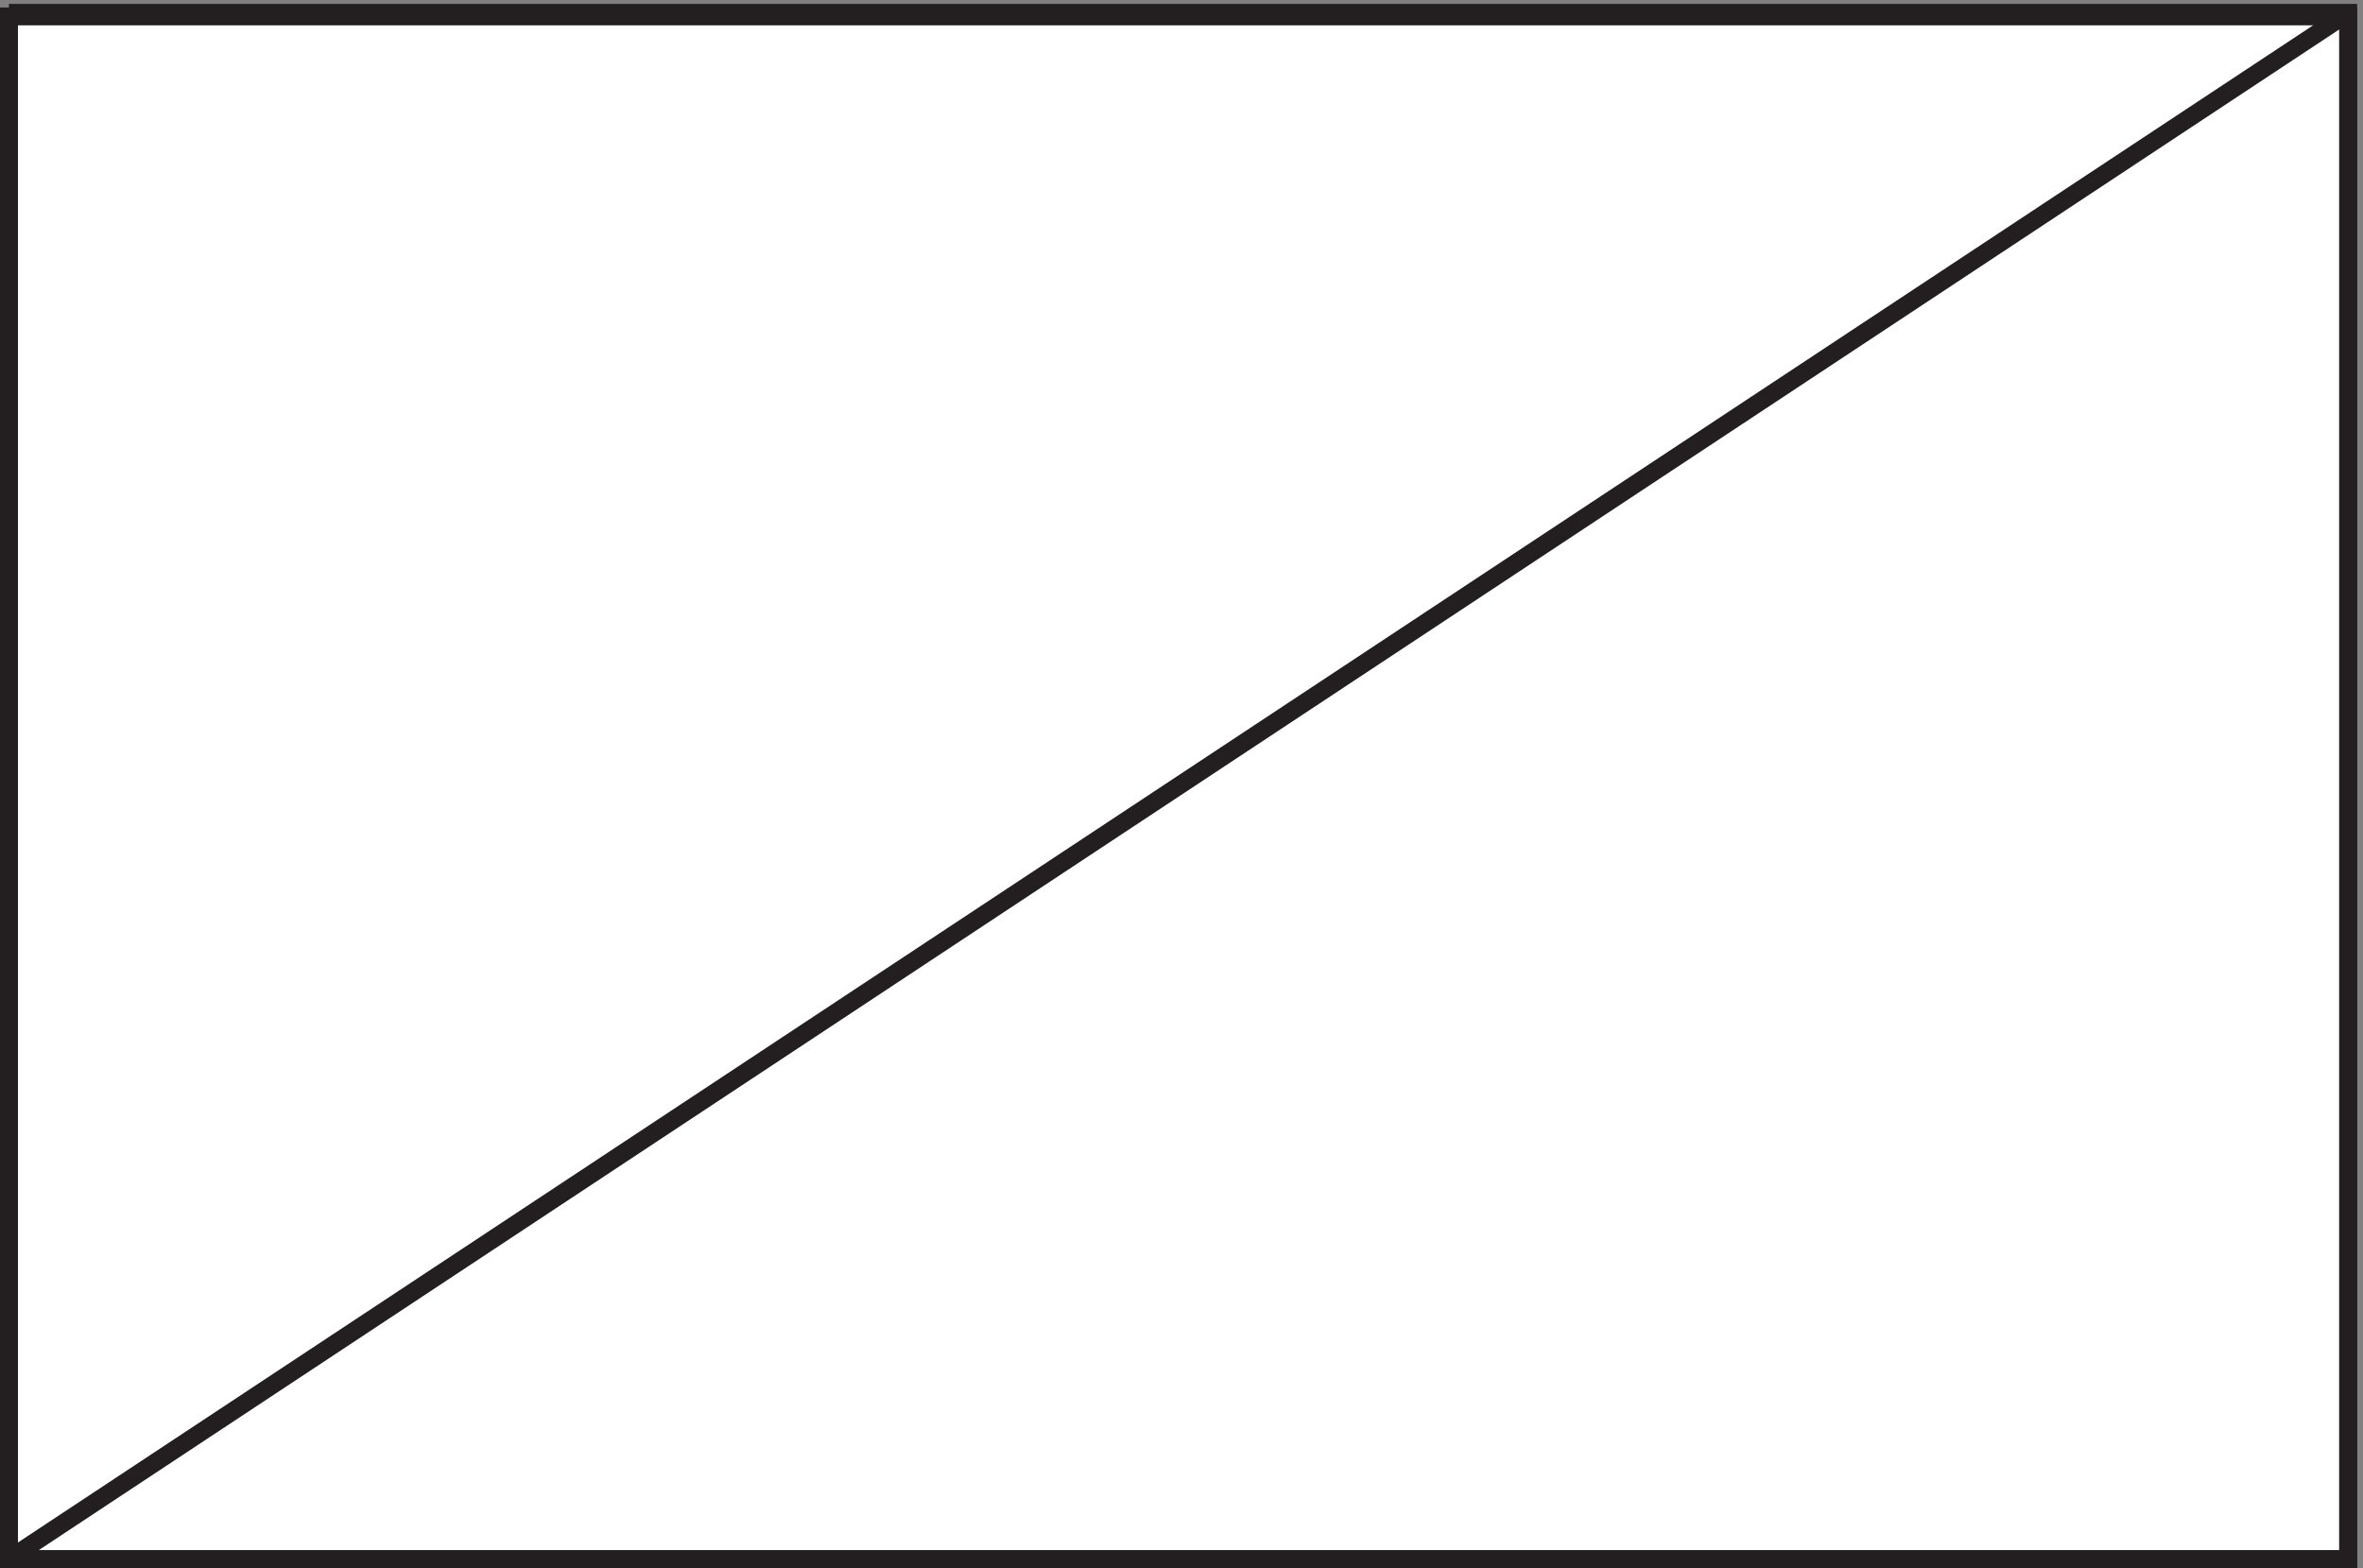
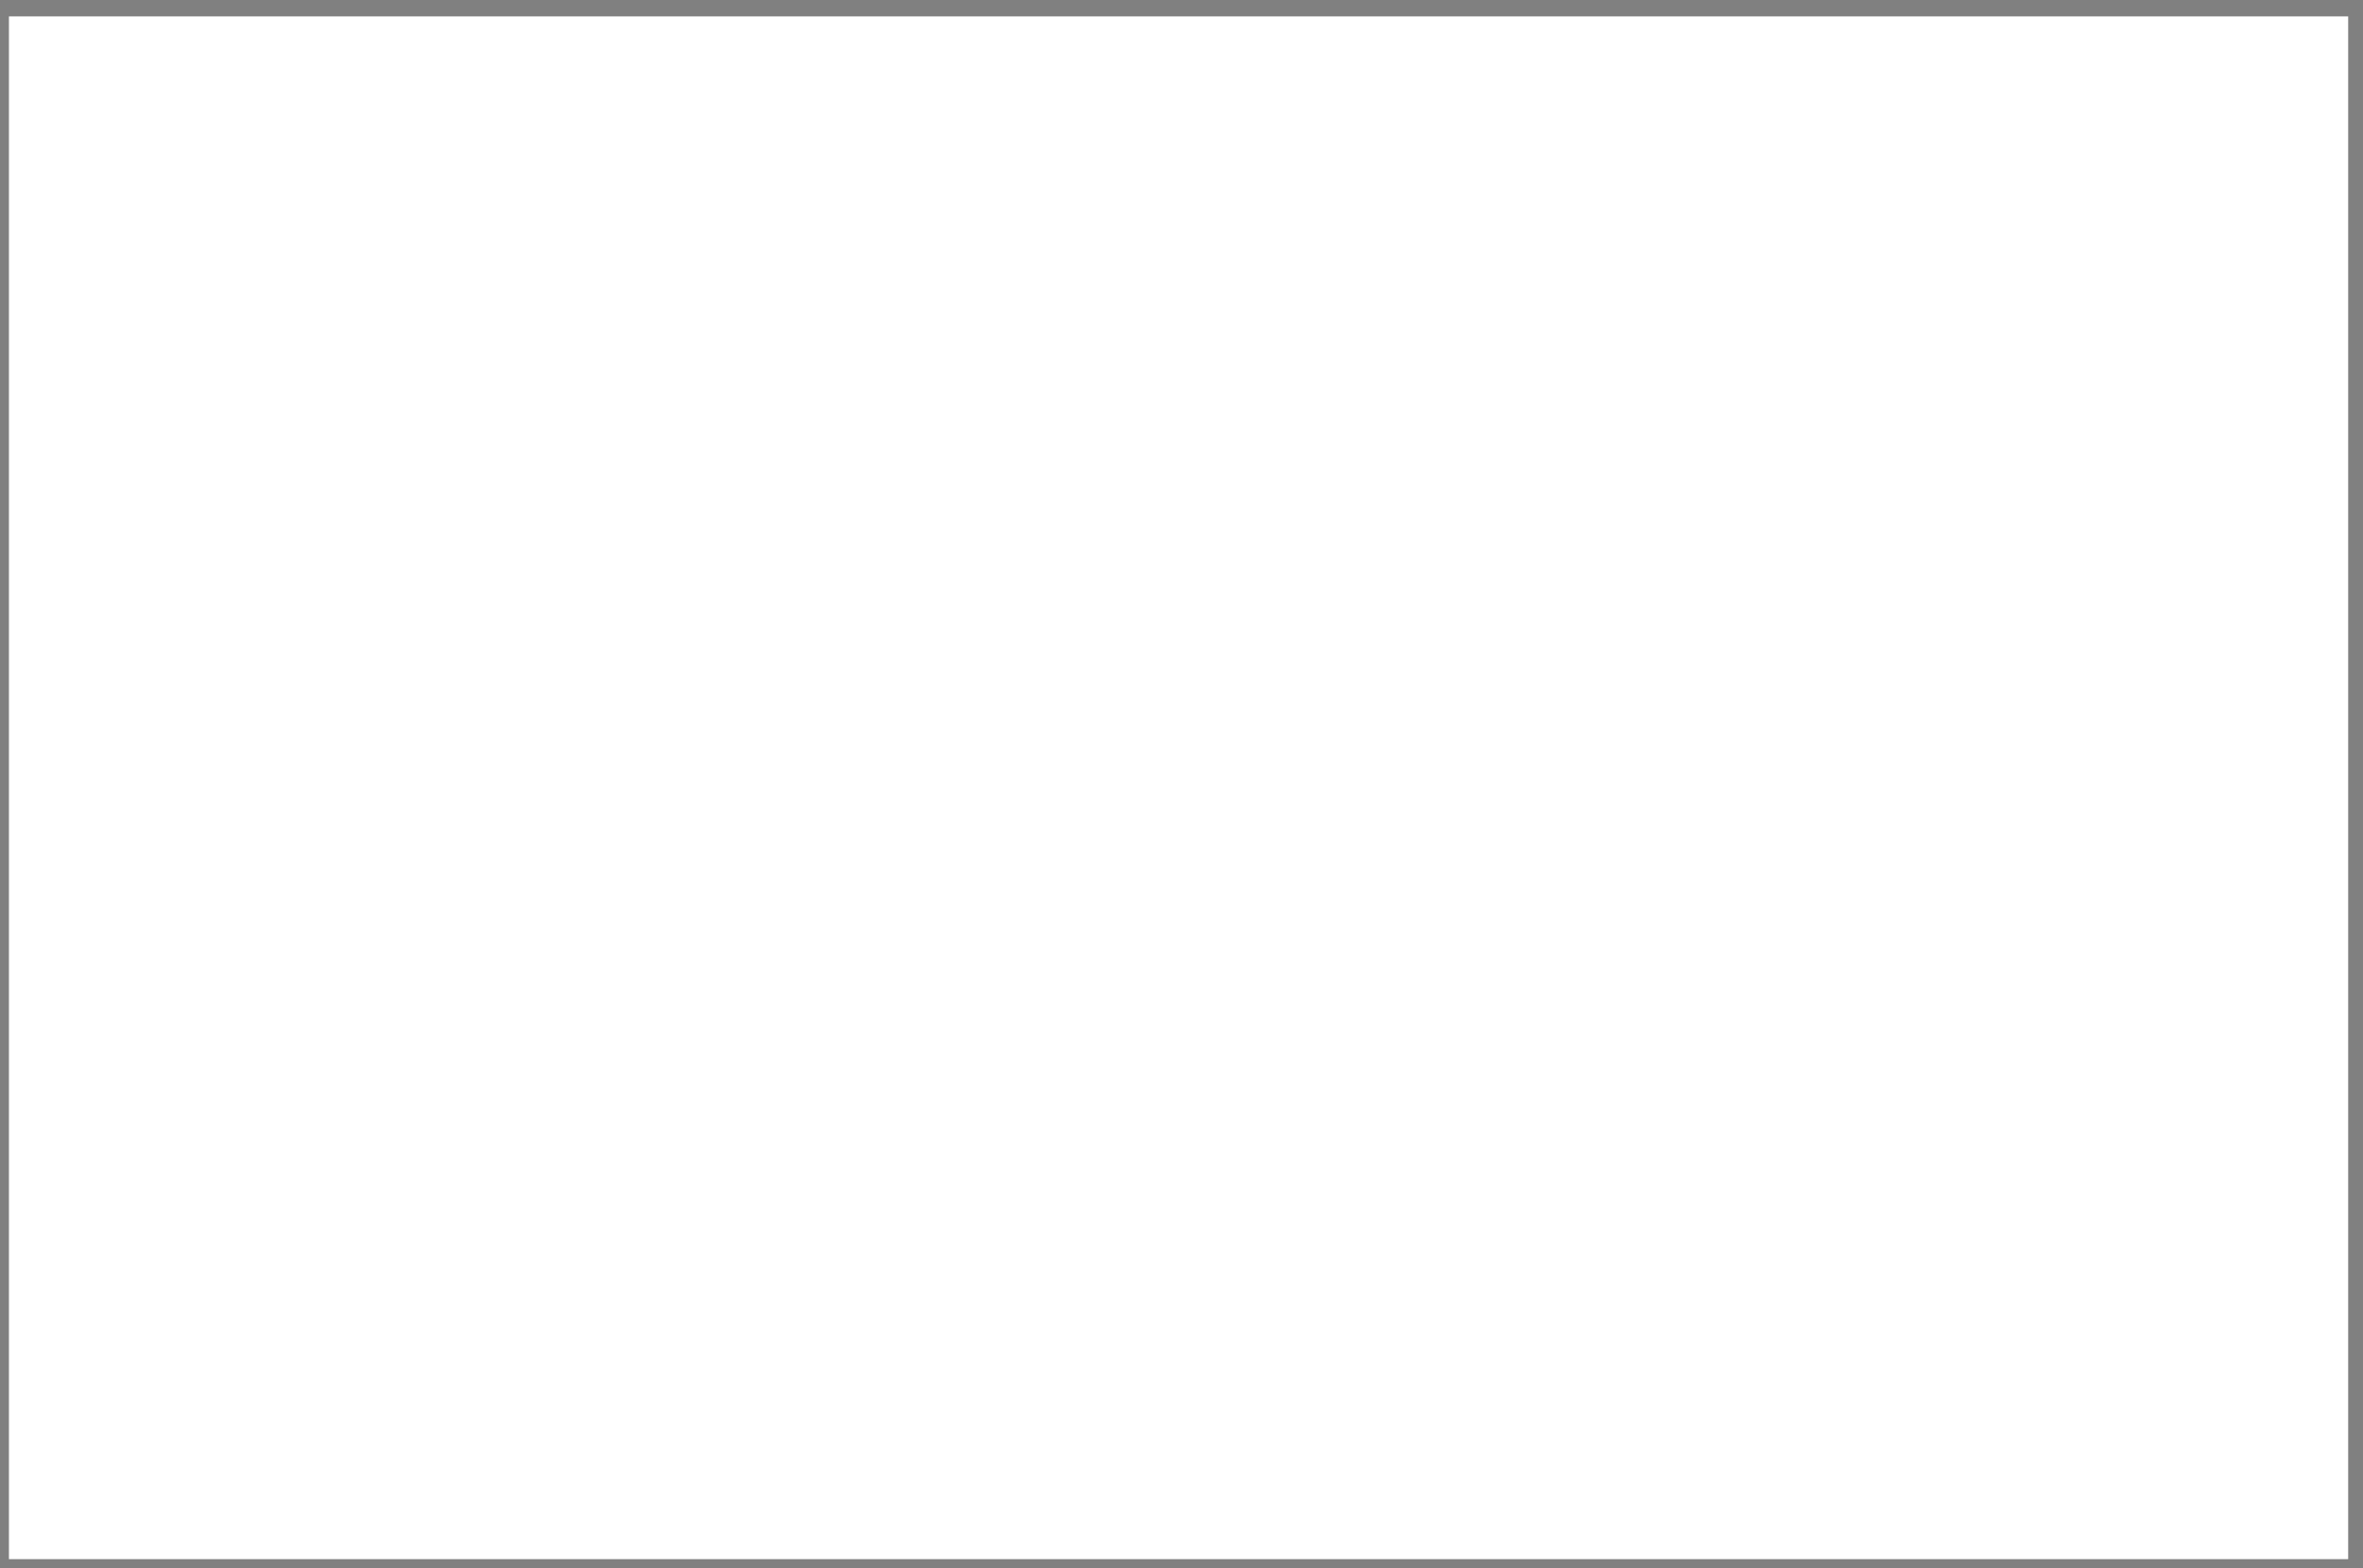
<svg xmlns="http://www.w3.org/2000/svg" xml:space="preserve" width="132" height="87.6">
  <rect width="100%" height="100%" fill="#808080" stroke="none" />
  <path d="M3.332 651.168h982.5v-648H3.332v648" style="fill:#fff;fill-opacity:1;fill-rule:evenodd;stroke:none" transform="matrix(.133 0 0 -.133 .056 87.522)" />
-   <path d="M3.332 651.168h982.5v-648H3.332Z" style="fill:none;stroke:#231f20;stroke-width:7.5;stroke-linecap:butt;stroke-linejoin:miter;stroke-miterlimit:10;stroke-dasharray:none;stroke-opacity:1" transform="matrix(.133 0 0 -.133 .056 87.522)" />
-   <path d="M3.332 652.668V3.168h982.5v649.5H3.332m982.5 0L3.332 3.168" style="fill:none;stroke:#231f20;stroke-width:7.5;stroke-linecap:butt;stroke-linejoin:miter;stroke-miterlimit:10;stroke-dasharray:none;stroke-opacity:1" transform="matrix(.133 0 0 -.133 .056 87.522)" />
</svg>